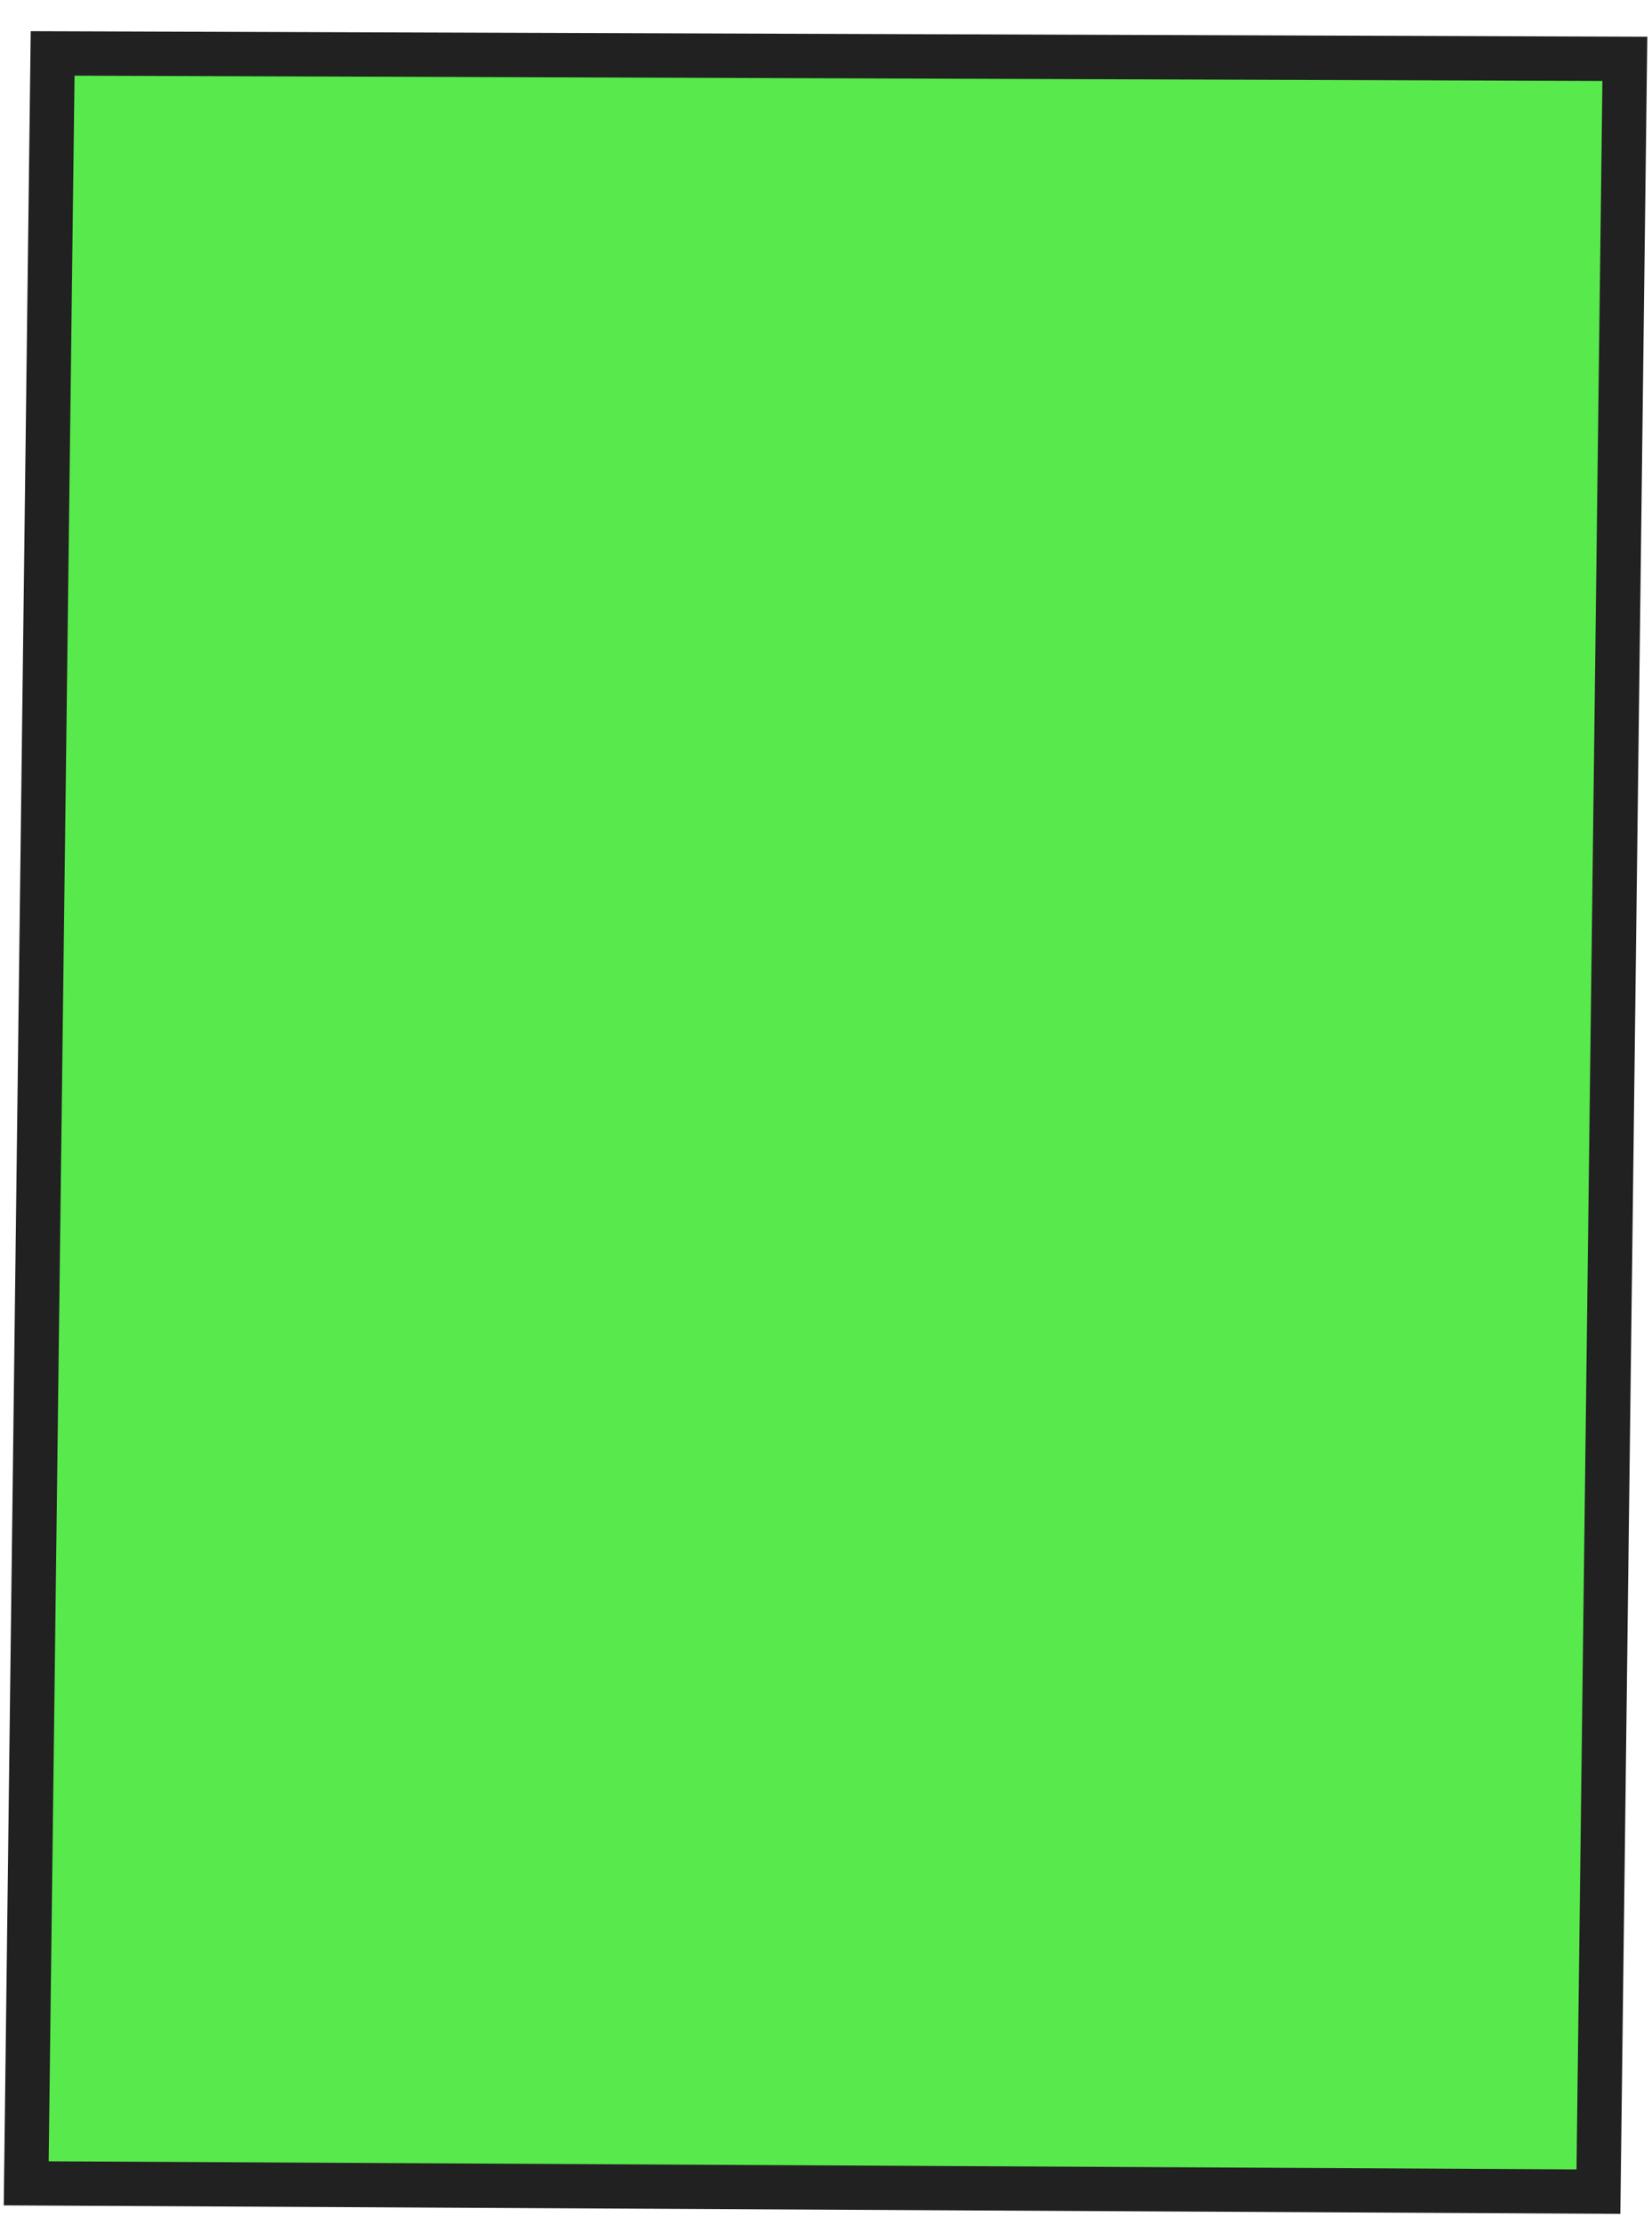
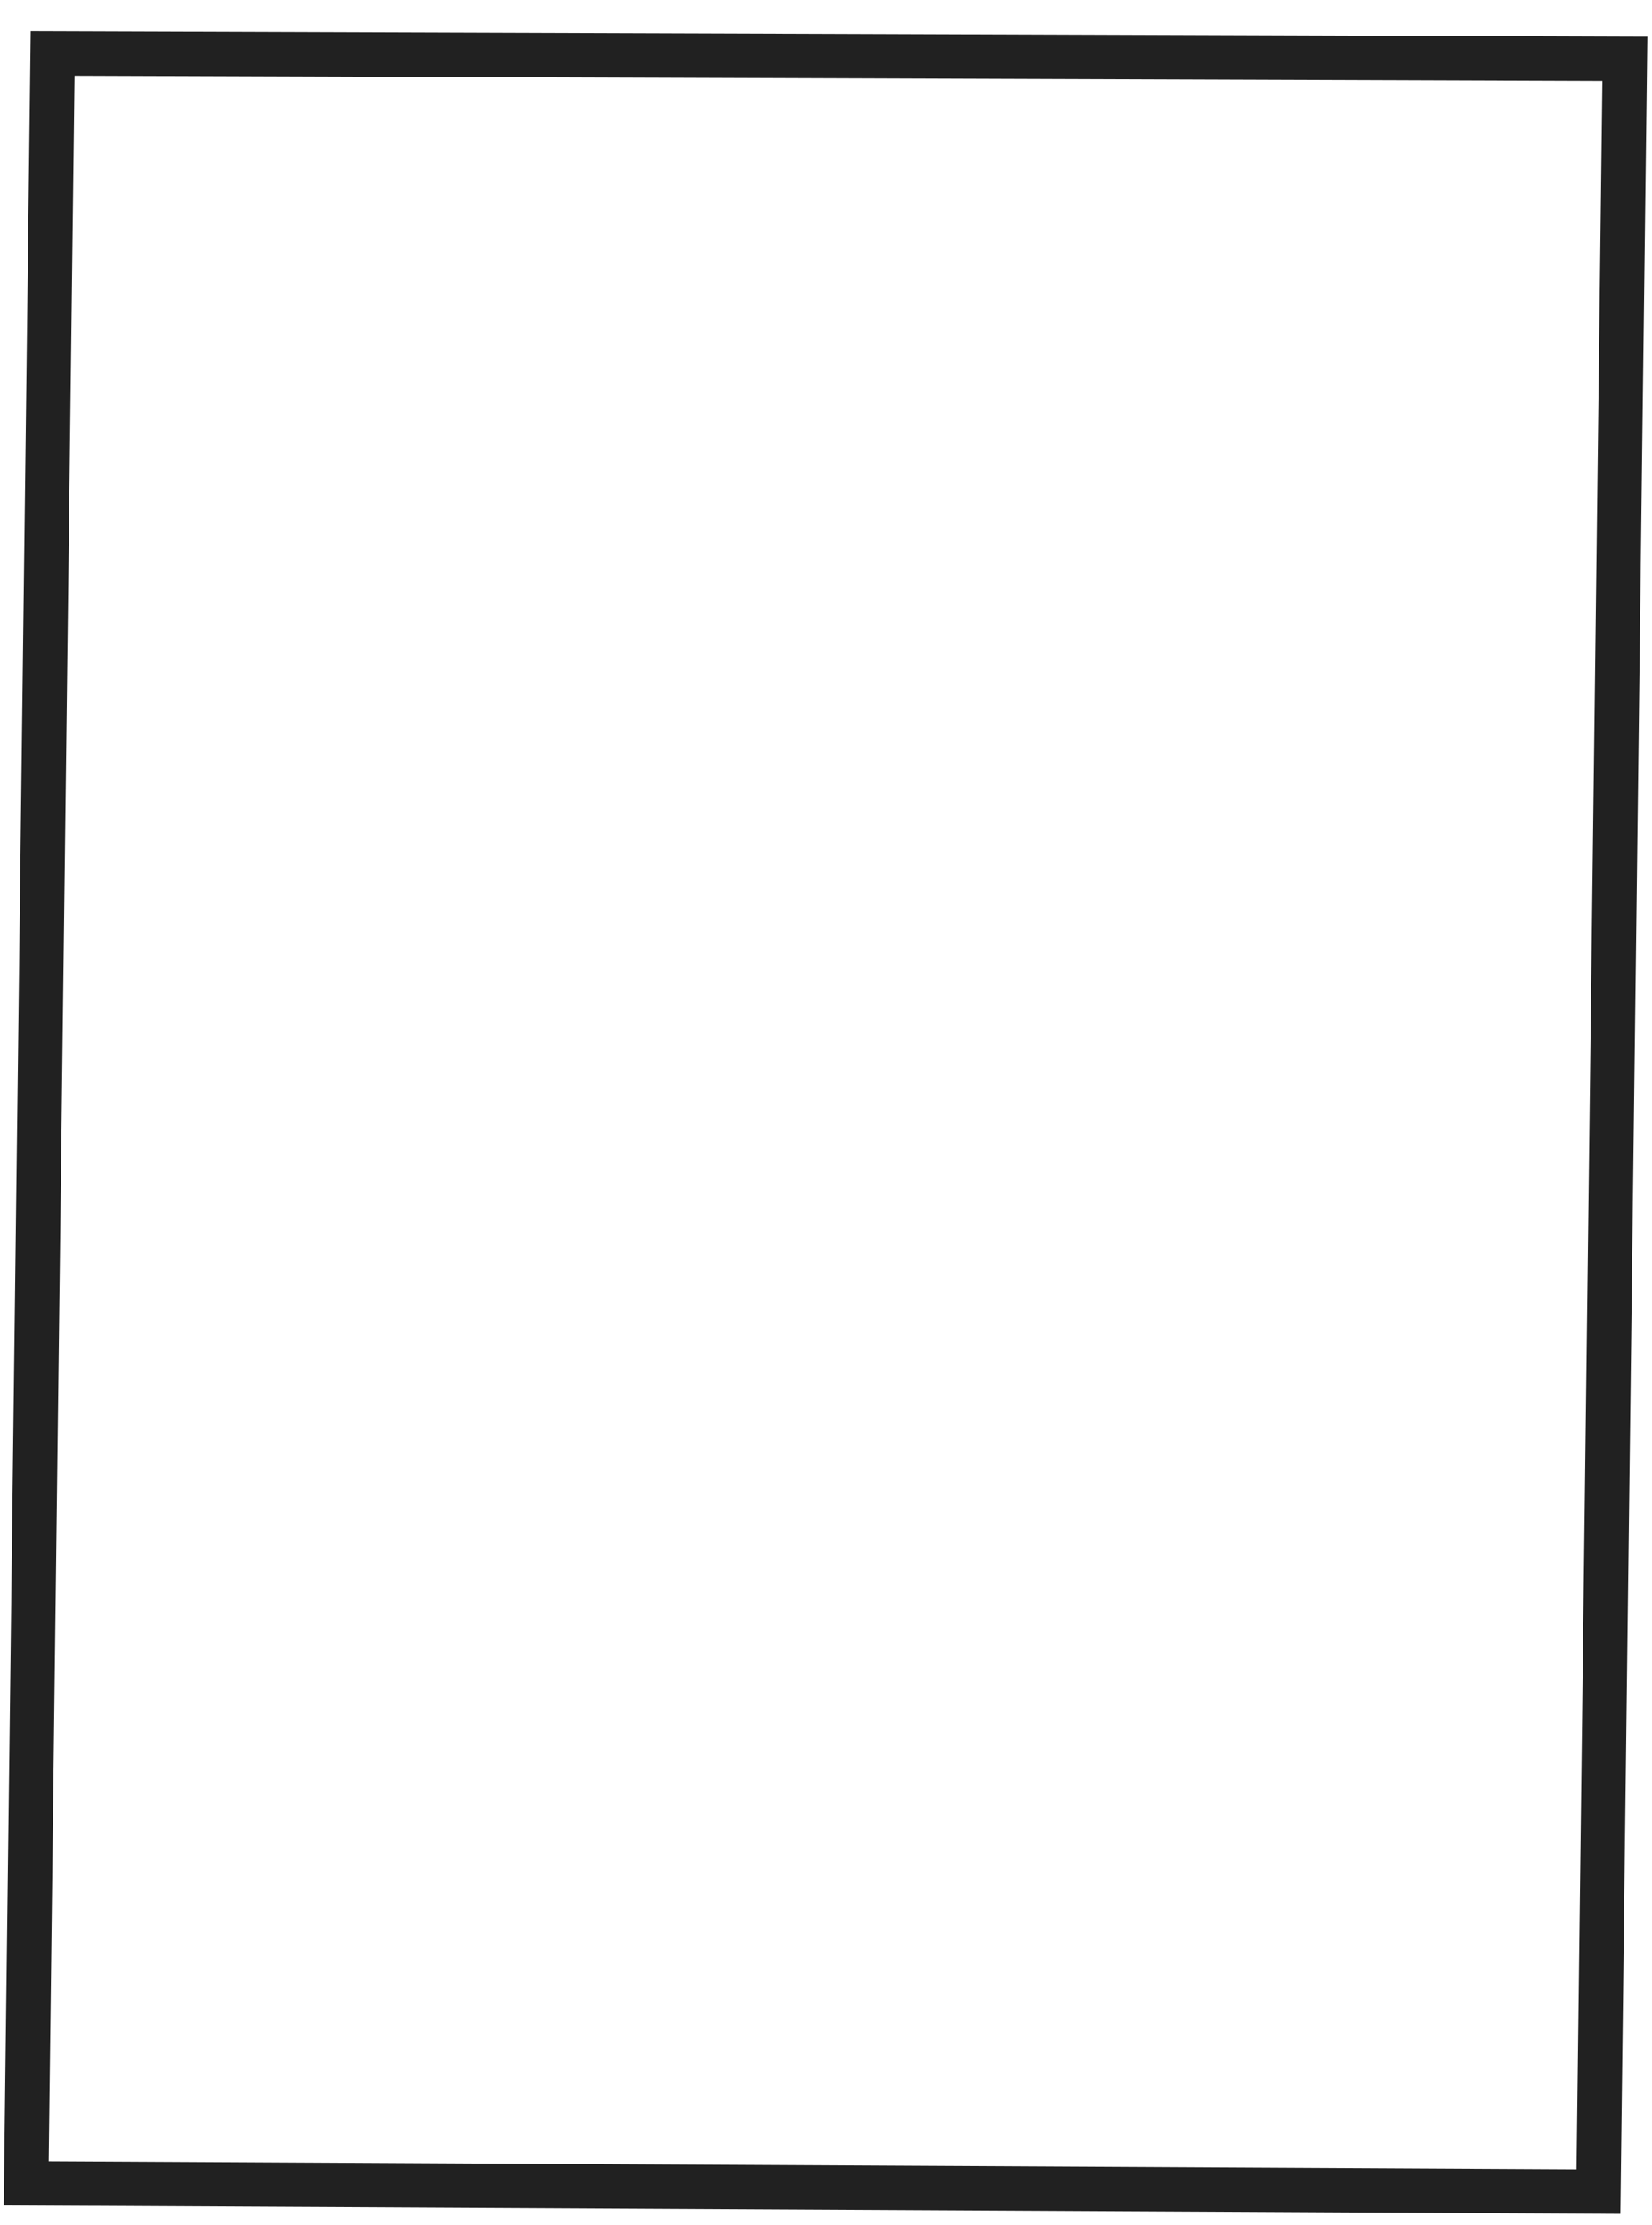
<svg xmlns="http://www.w3.org/2000/svg" width="49" height="66" viewBox="0 0 49 66" fill="none">
-   <path d="M0.778 64.761L1.561 1.589C17.106 1.64 32.651 1.695 48.195 1.749L47.411 65.007L0.778 64.761Z" fill="#12E000" fill-opacity="0.7" />
  <path d="M0.111 65.414L0.911 0.925L1.562 0.927C17.107 0.978 32.652 1.033 48.197 1.087L48.861 1.089L48.061 65.663L0.111 65.411L0.111 65.414ZM2.211 2.248L1.444 64.104L46.761 64.344L47.529 2.402C32.422 2.349 17.318 2.297 2.211 2.245L2.211 2.248Z" fill="#212121" />
</svg>